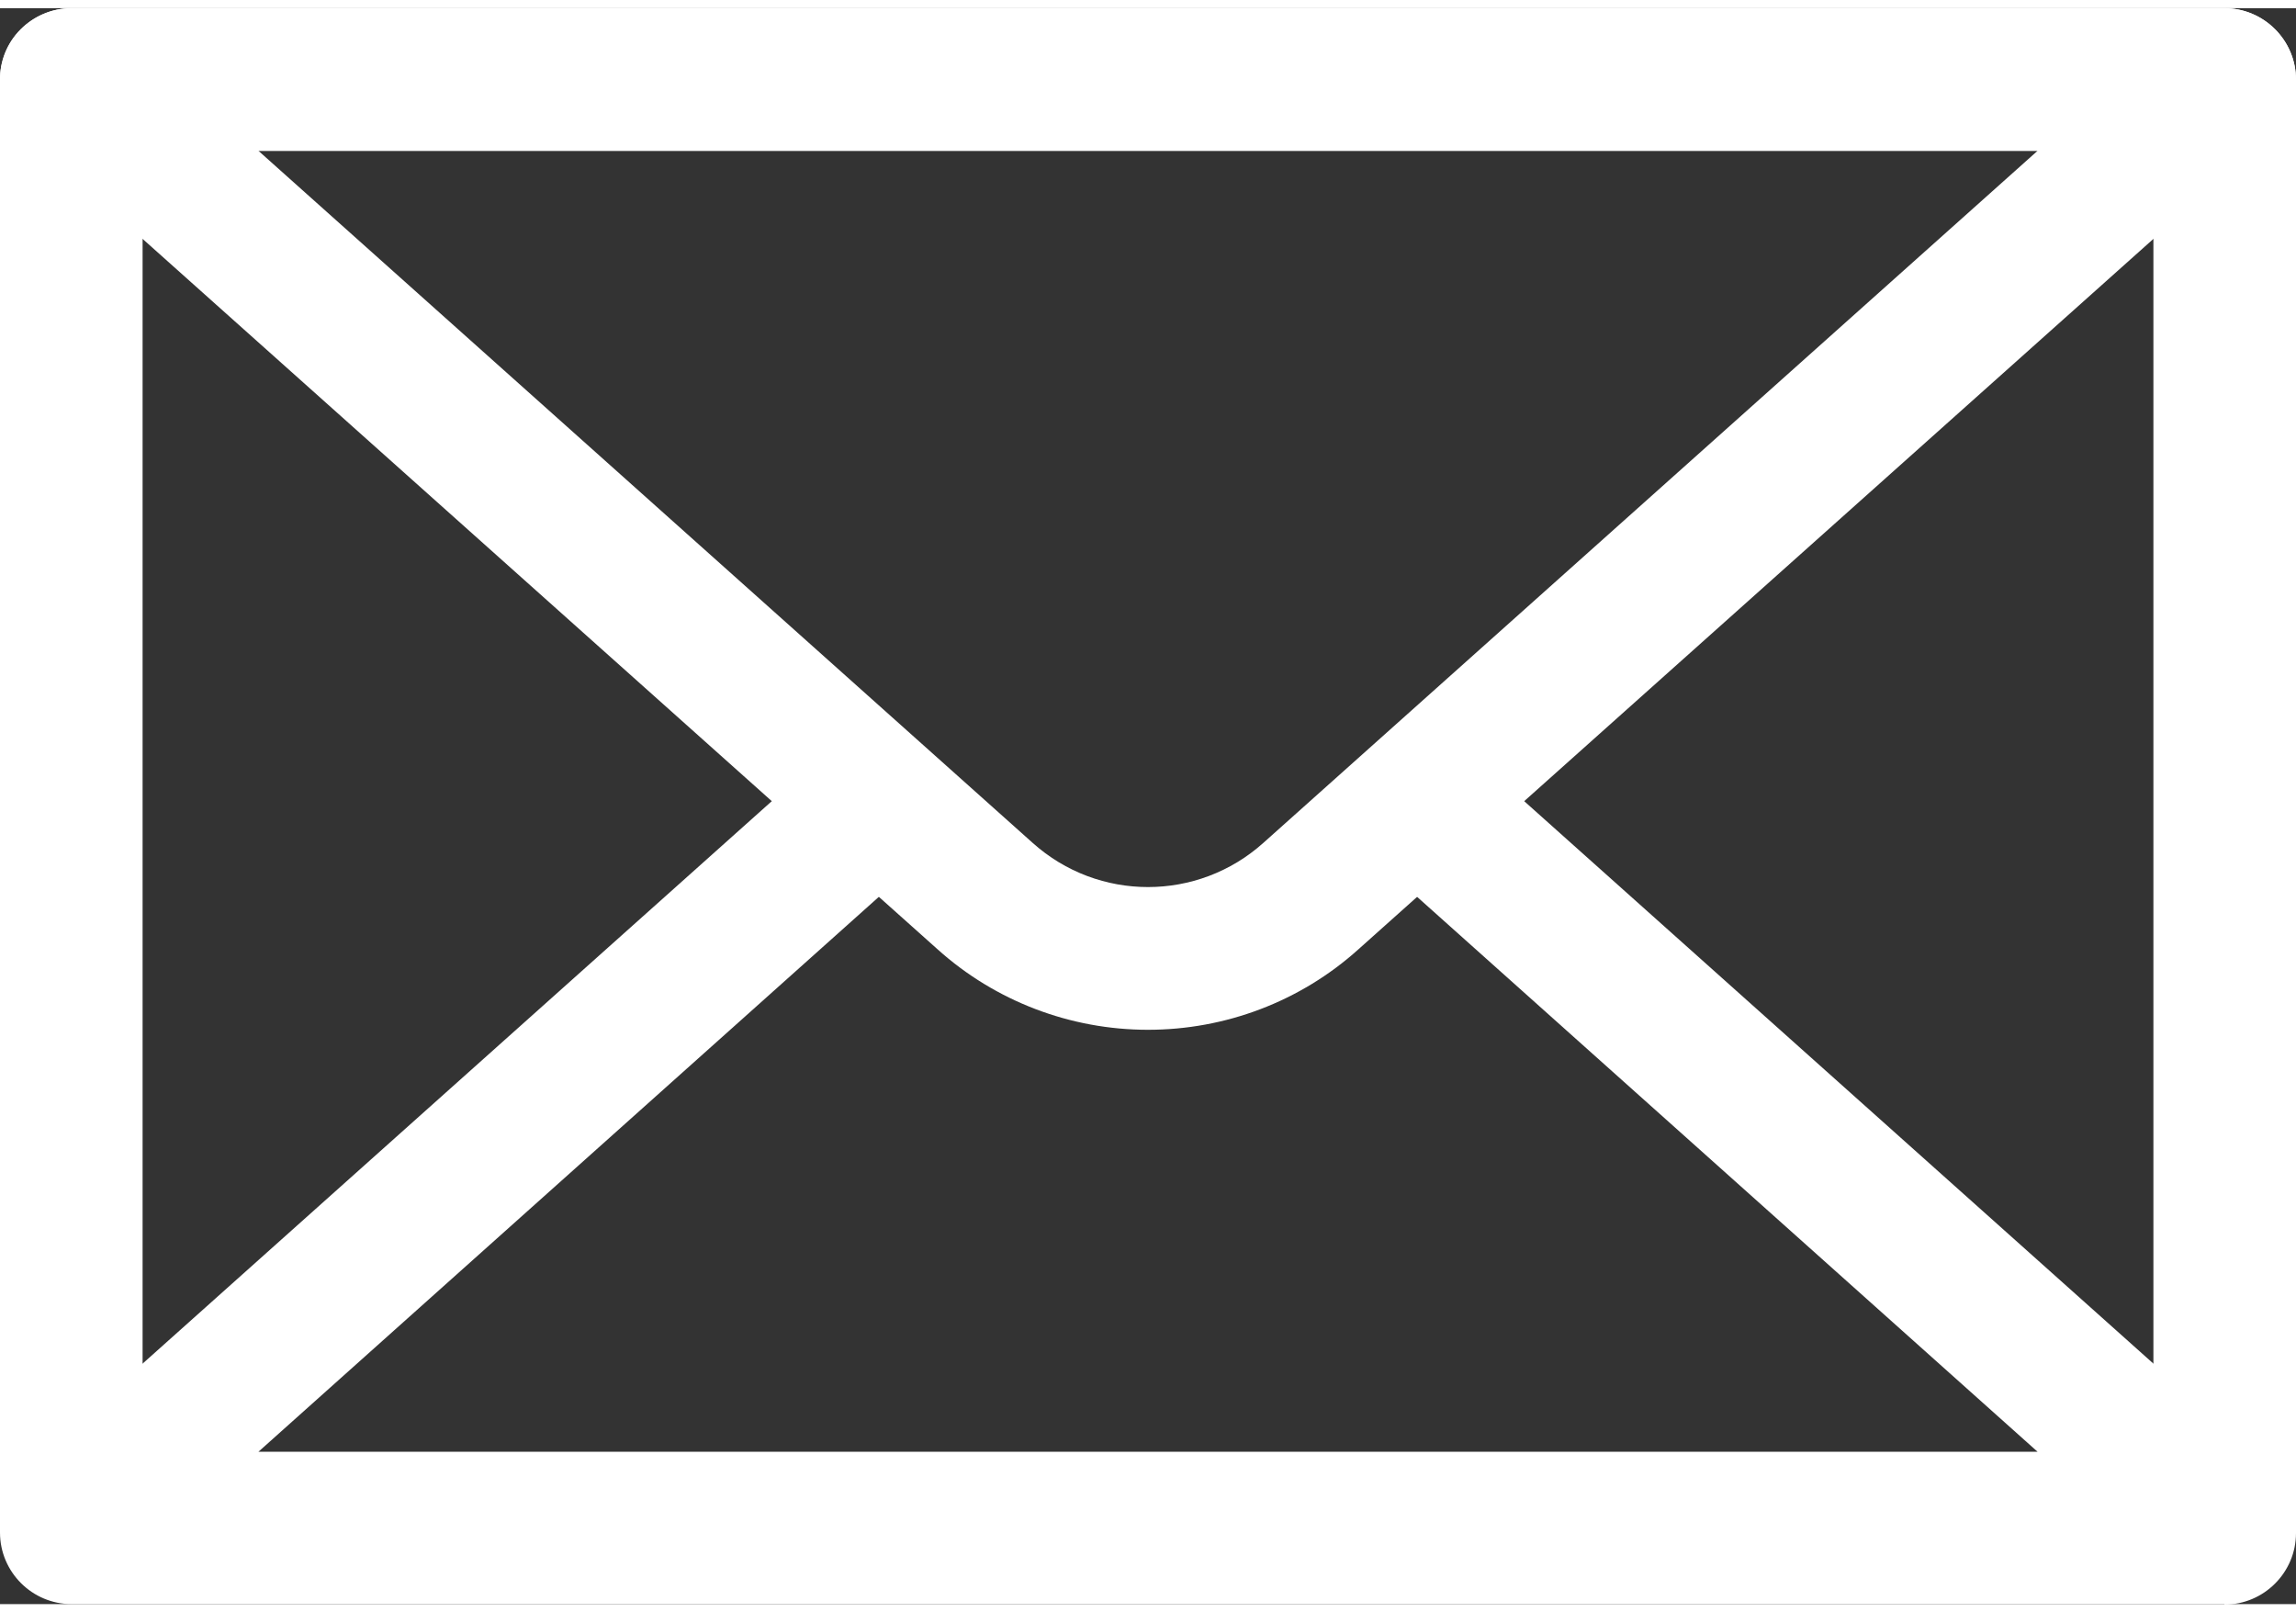
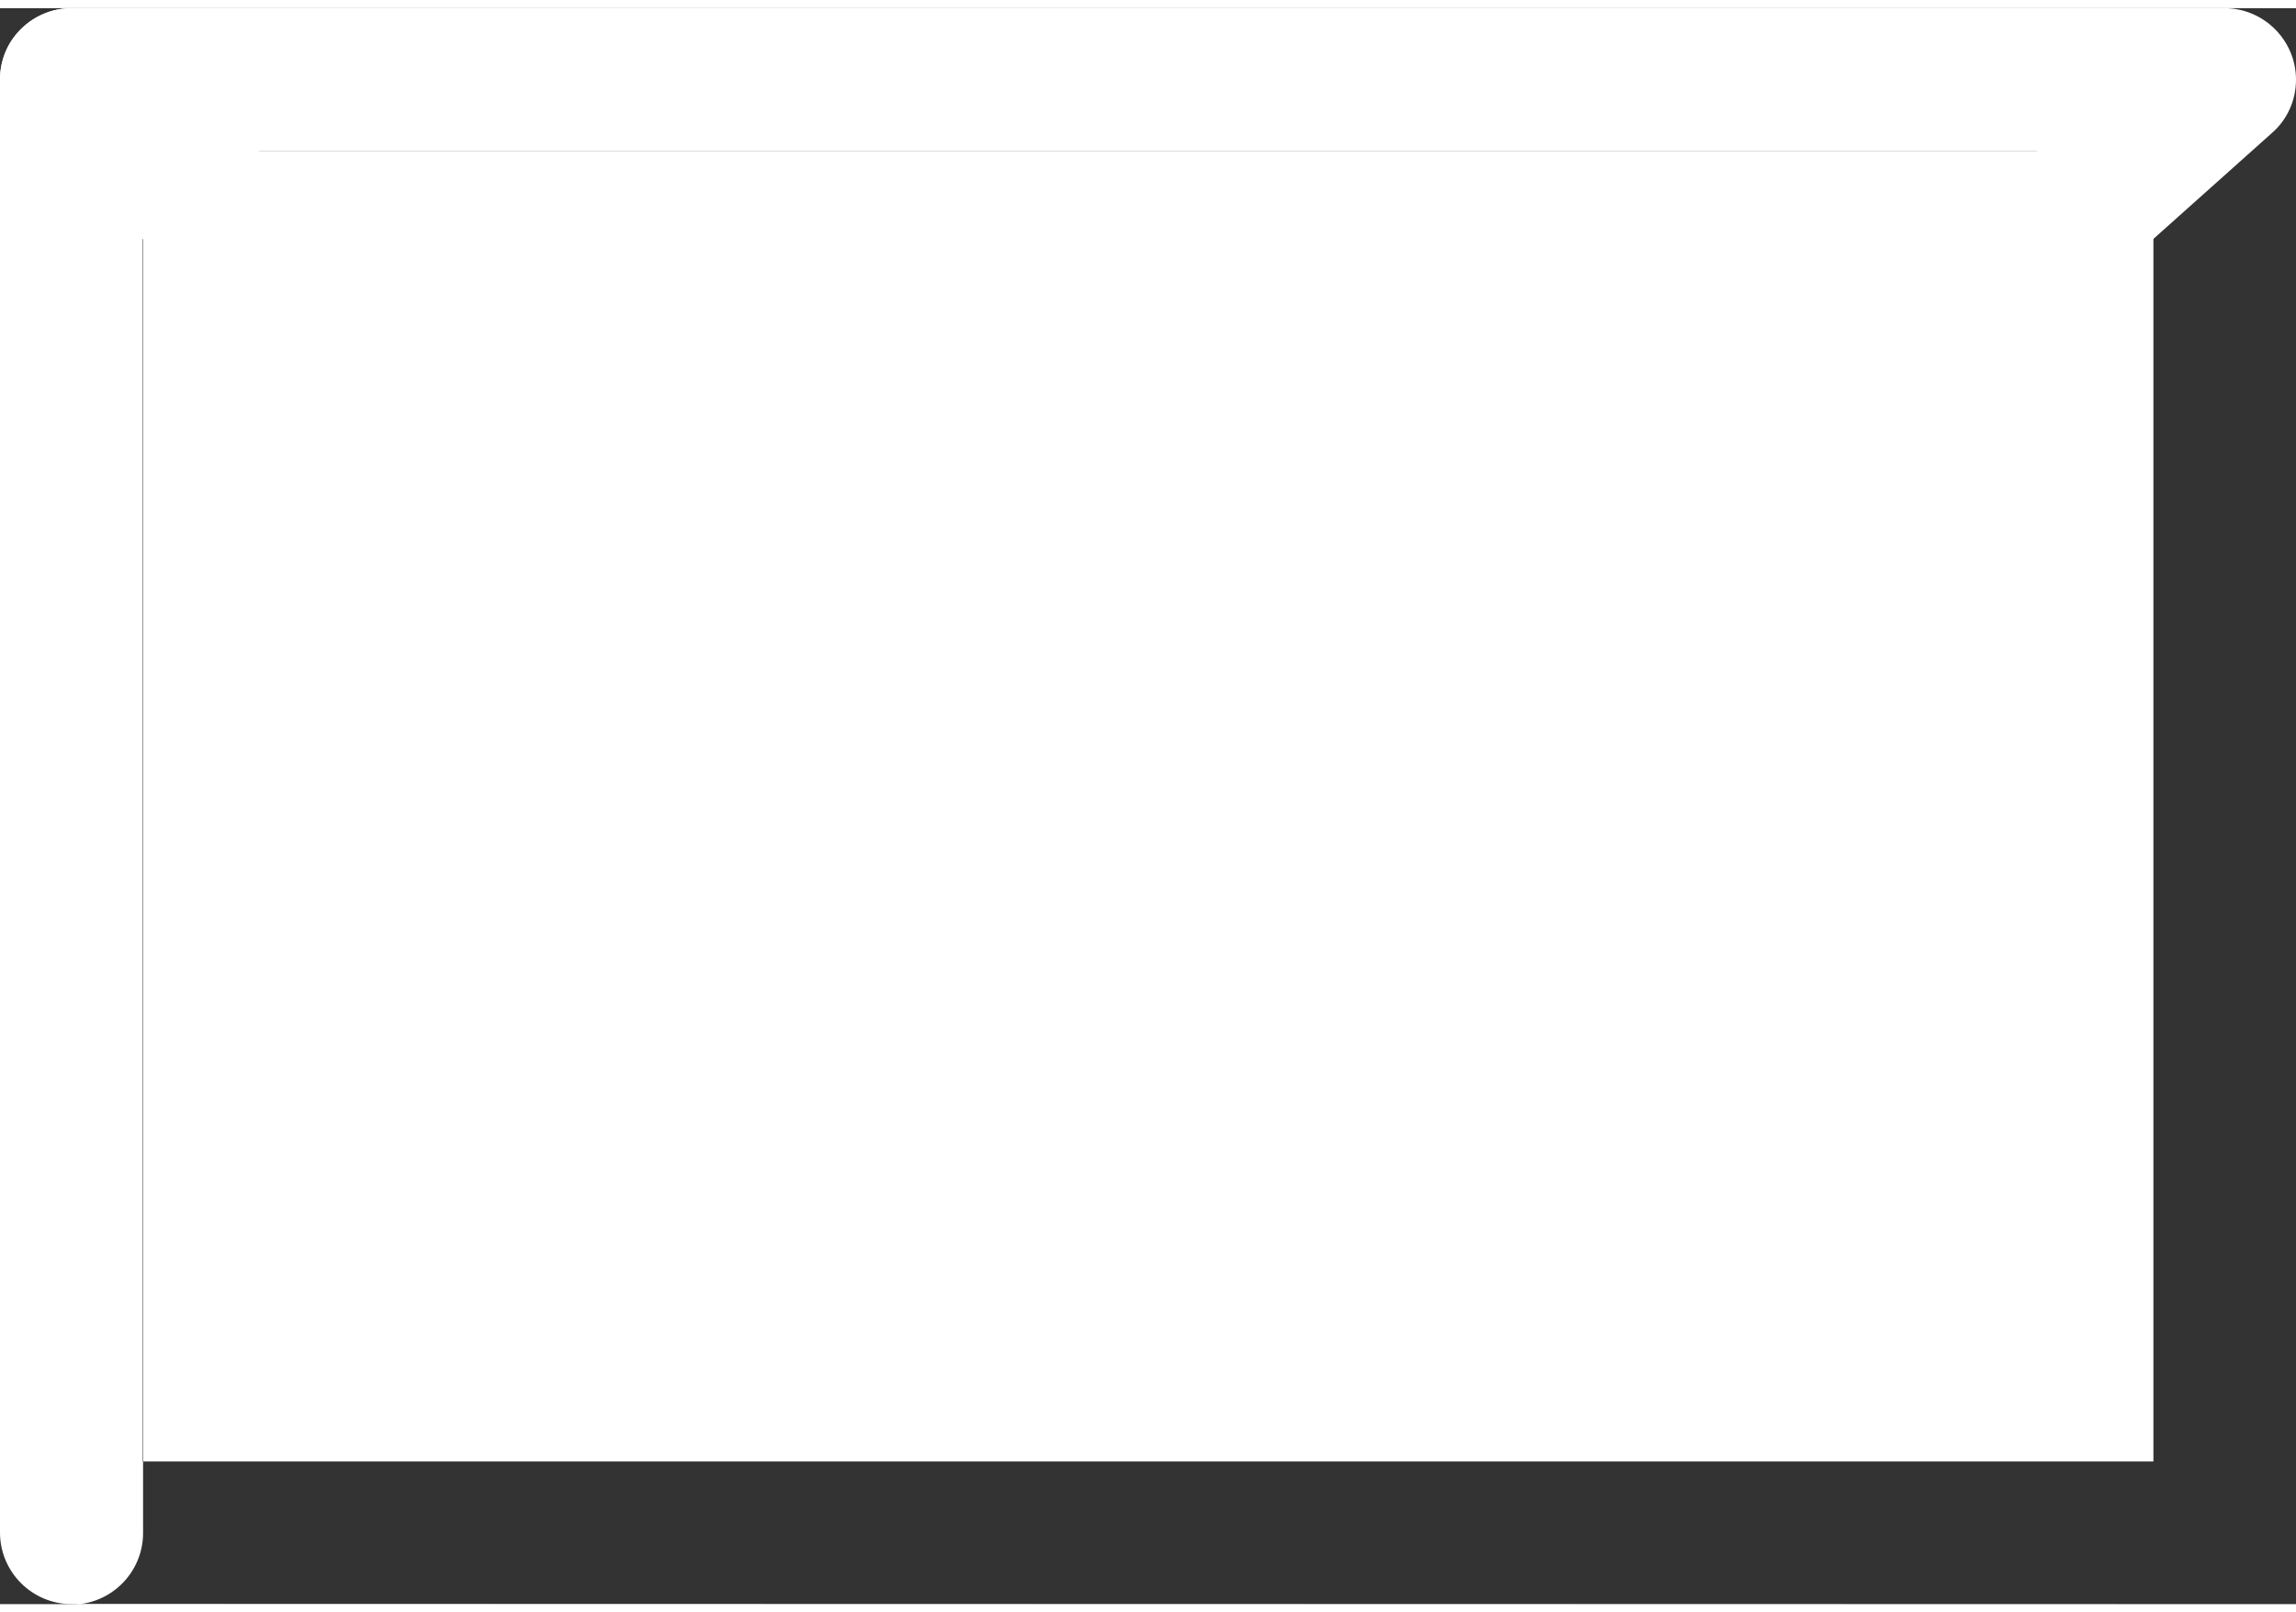
<svg xmlns="http://www.w3.org/2000/svg" height="33" viewBox="0 0 47.18 32.79" width="47">
  <rect x="0" y="0" width="47.18" height="32.79" fill="#333333" stroke="none" />
  <g>
    <g fill="#fff">
-       <path d="M45.71,32.79H1.47c-.81,0-1.47-.66-1.47-1.47V1.47C0,.66,.66,0,1.47,0H45.71c.81,0,1.47,.66,1.47,1.47V31.33c0,.81-.66,1.47-1.47,1.47ZM2.93,29.86H44.25V2.93H2.93V29.86Z" />
+       <path d="M45.71,32.79H1.47c-.81,0-1.47-.66-1.47-1.47V1.47C0,.66,.66,0,1.47,0c.81,0,1.47,.66,1.47,1.47V31.33c0,.81-.66,1.47-1.47,1.47ZM2.93,29.86H44.25V2.93H2.93V29.86Z" />
      <path d="M23.59,20.99c-1.6,0-3.14-.59-4.32-1.65L.49,2.56C-.11,2.02-.17,1.09,.37,.49,.65,.18,1.05,0,1.47,0H45.71c.81,0,1.47,.66,1.47,1.47,0,.42-.18,.82-.49,1.09L27.91,19.34c-1.19,1.07-2.73,1.65-4.32,1.65ZM5.31,2.93l15.91,14.22c1.35,1.21,3.39,1.21,4.74,0h0L41.87,2.93H5.31Z" />
-       <path d="M45.71,32.59H1.47C.66,32.59,0,31.93,0,31.12c0-.42,.18-.82,.49-1.09L16.97,15.3c.6-.54,1.53-.49,2.07,.11,.54,.6,.49,1.53-.11,2.07h0L5.31,29.66H41.87l-13.61-12.17c-.61-.54-.66-1.46-.12-2.07,.54-.61,1.46-.66,2.07-.12h0l16.48,14.73c.6,.54,.66,1.47,.12,2.07-.28,.31-.68,.49-1.09,.49h0Z" />
    </g>
  </g>
</svg>